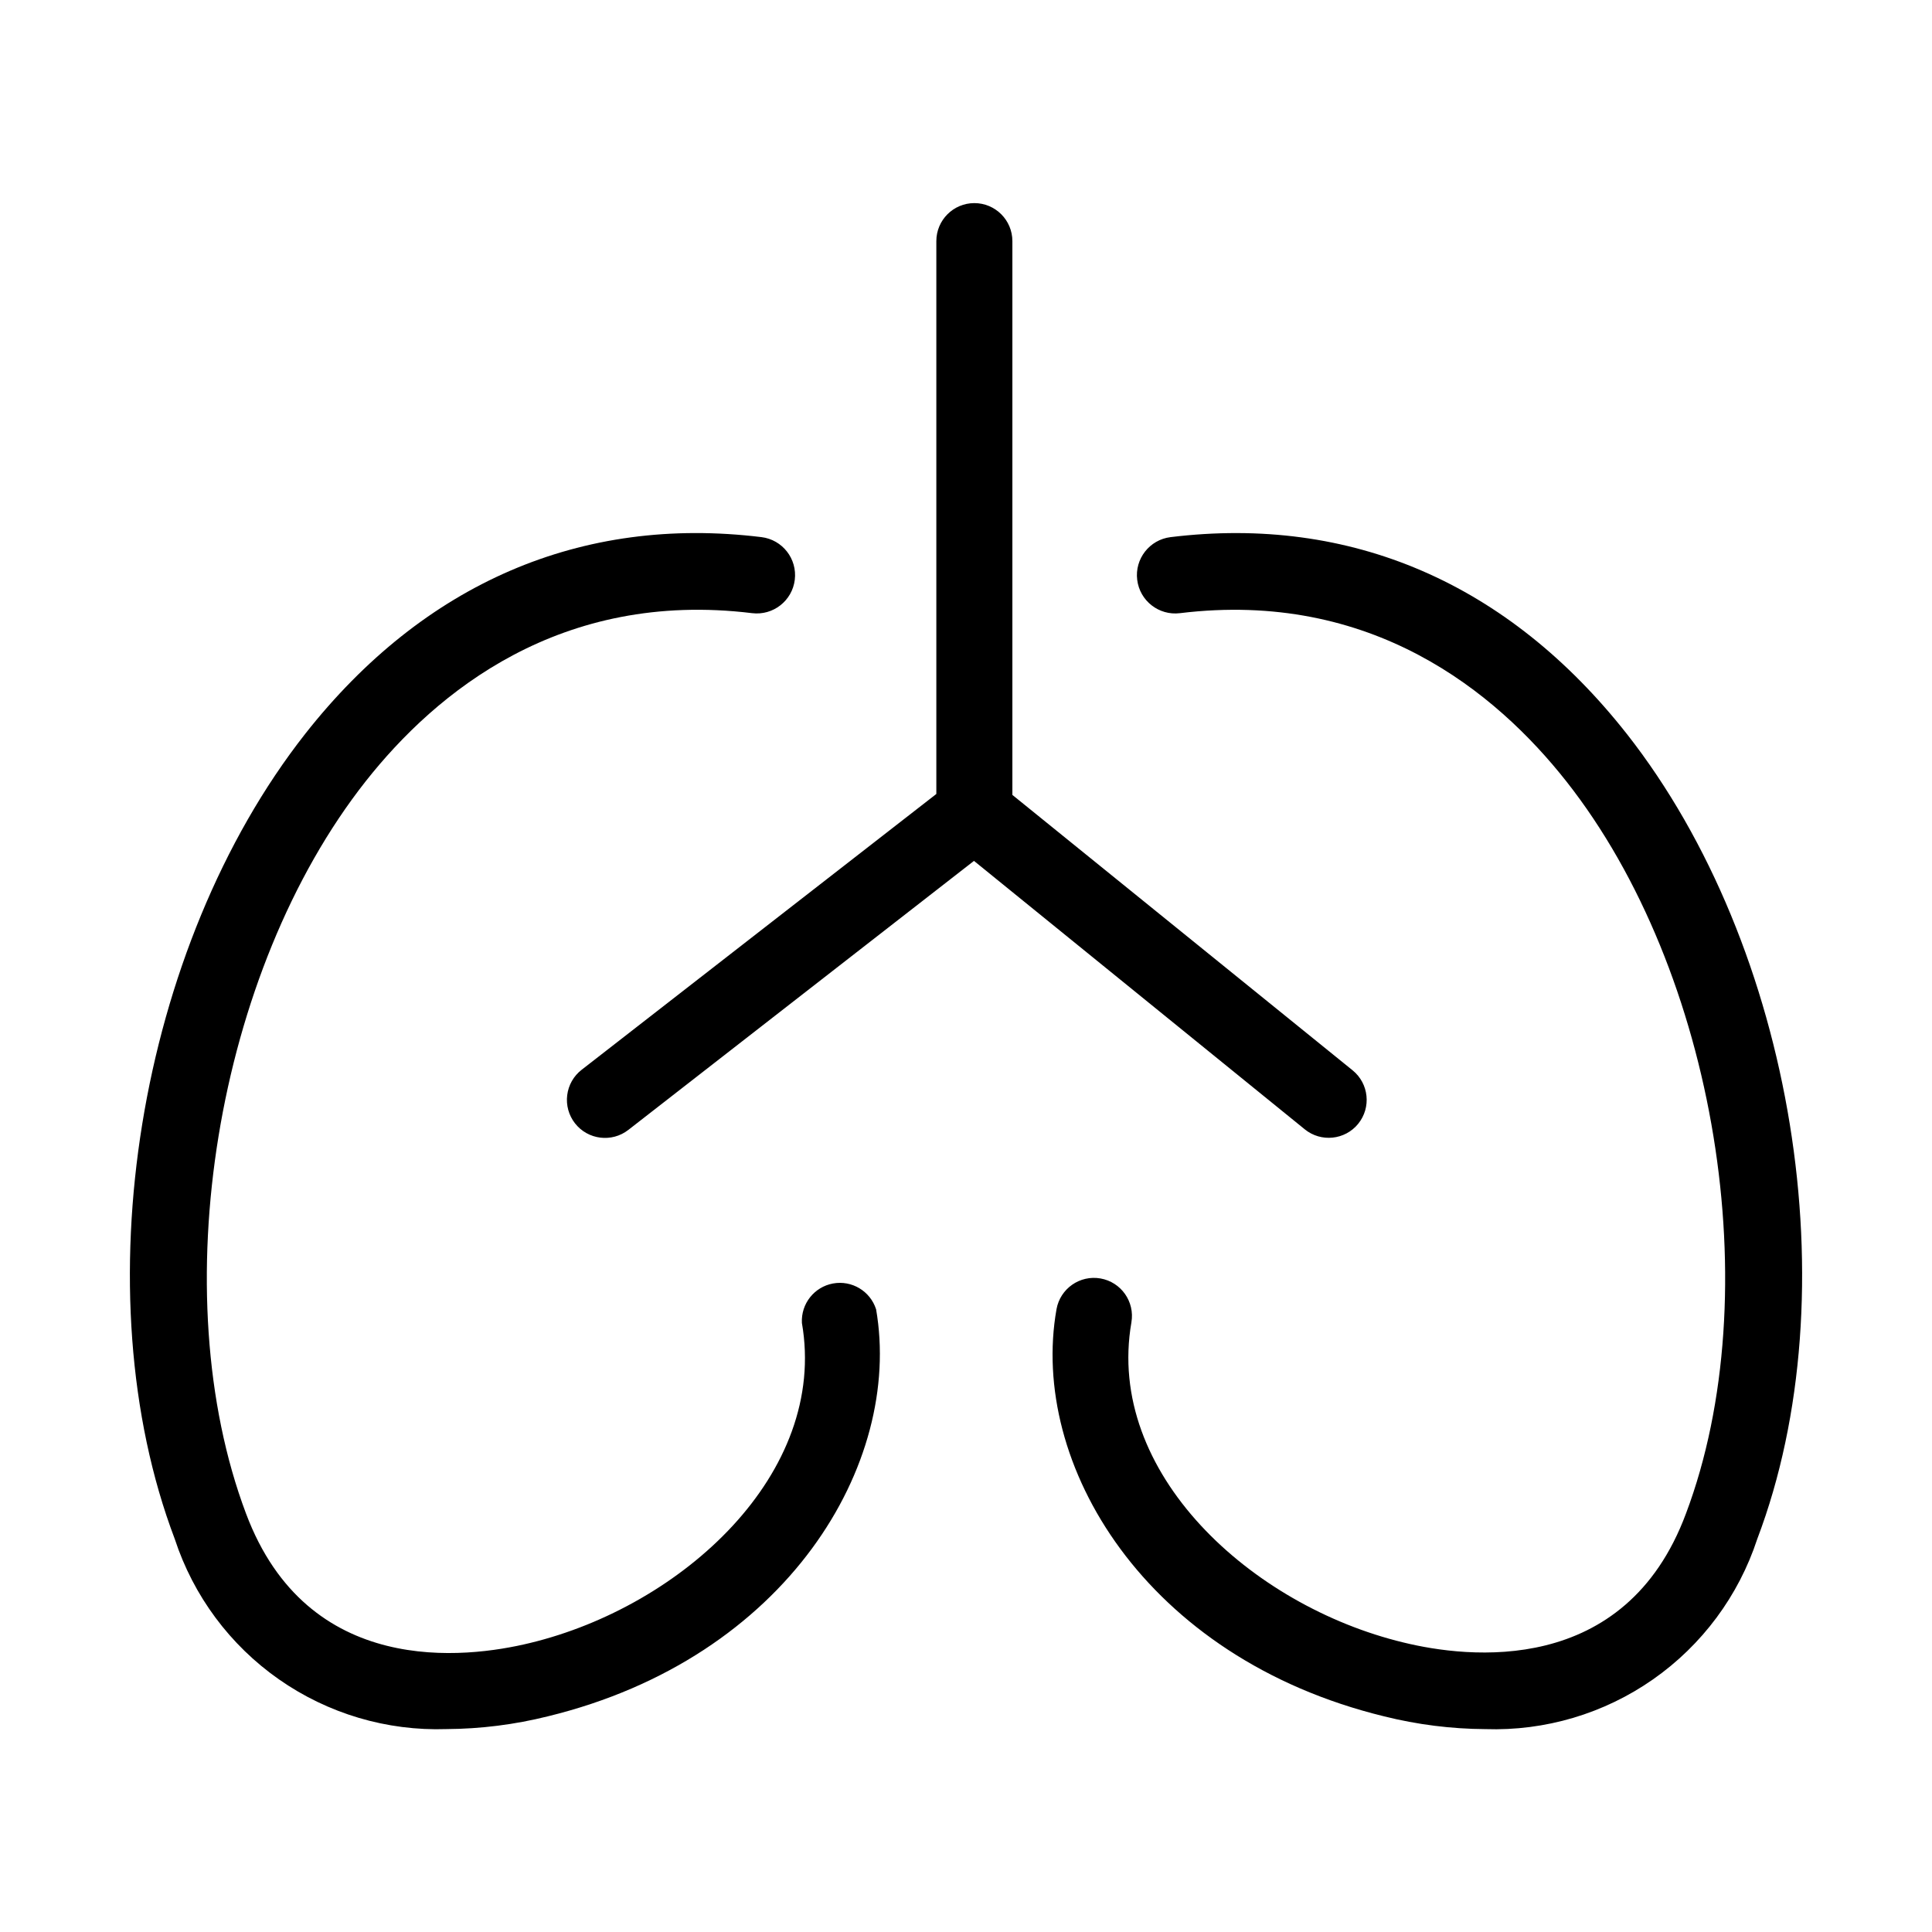
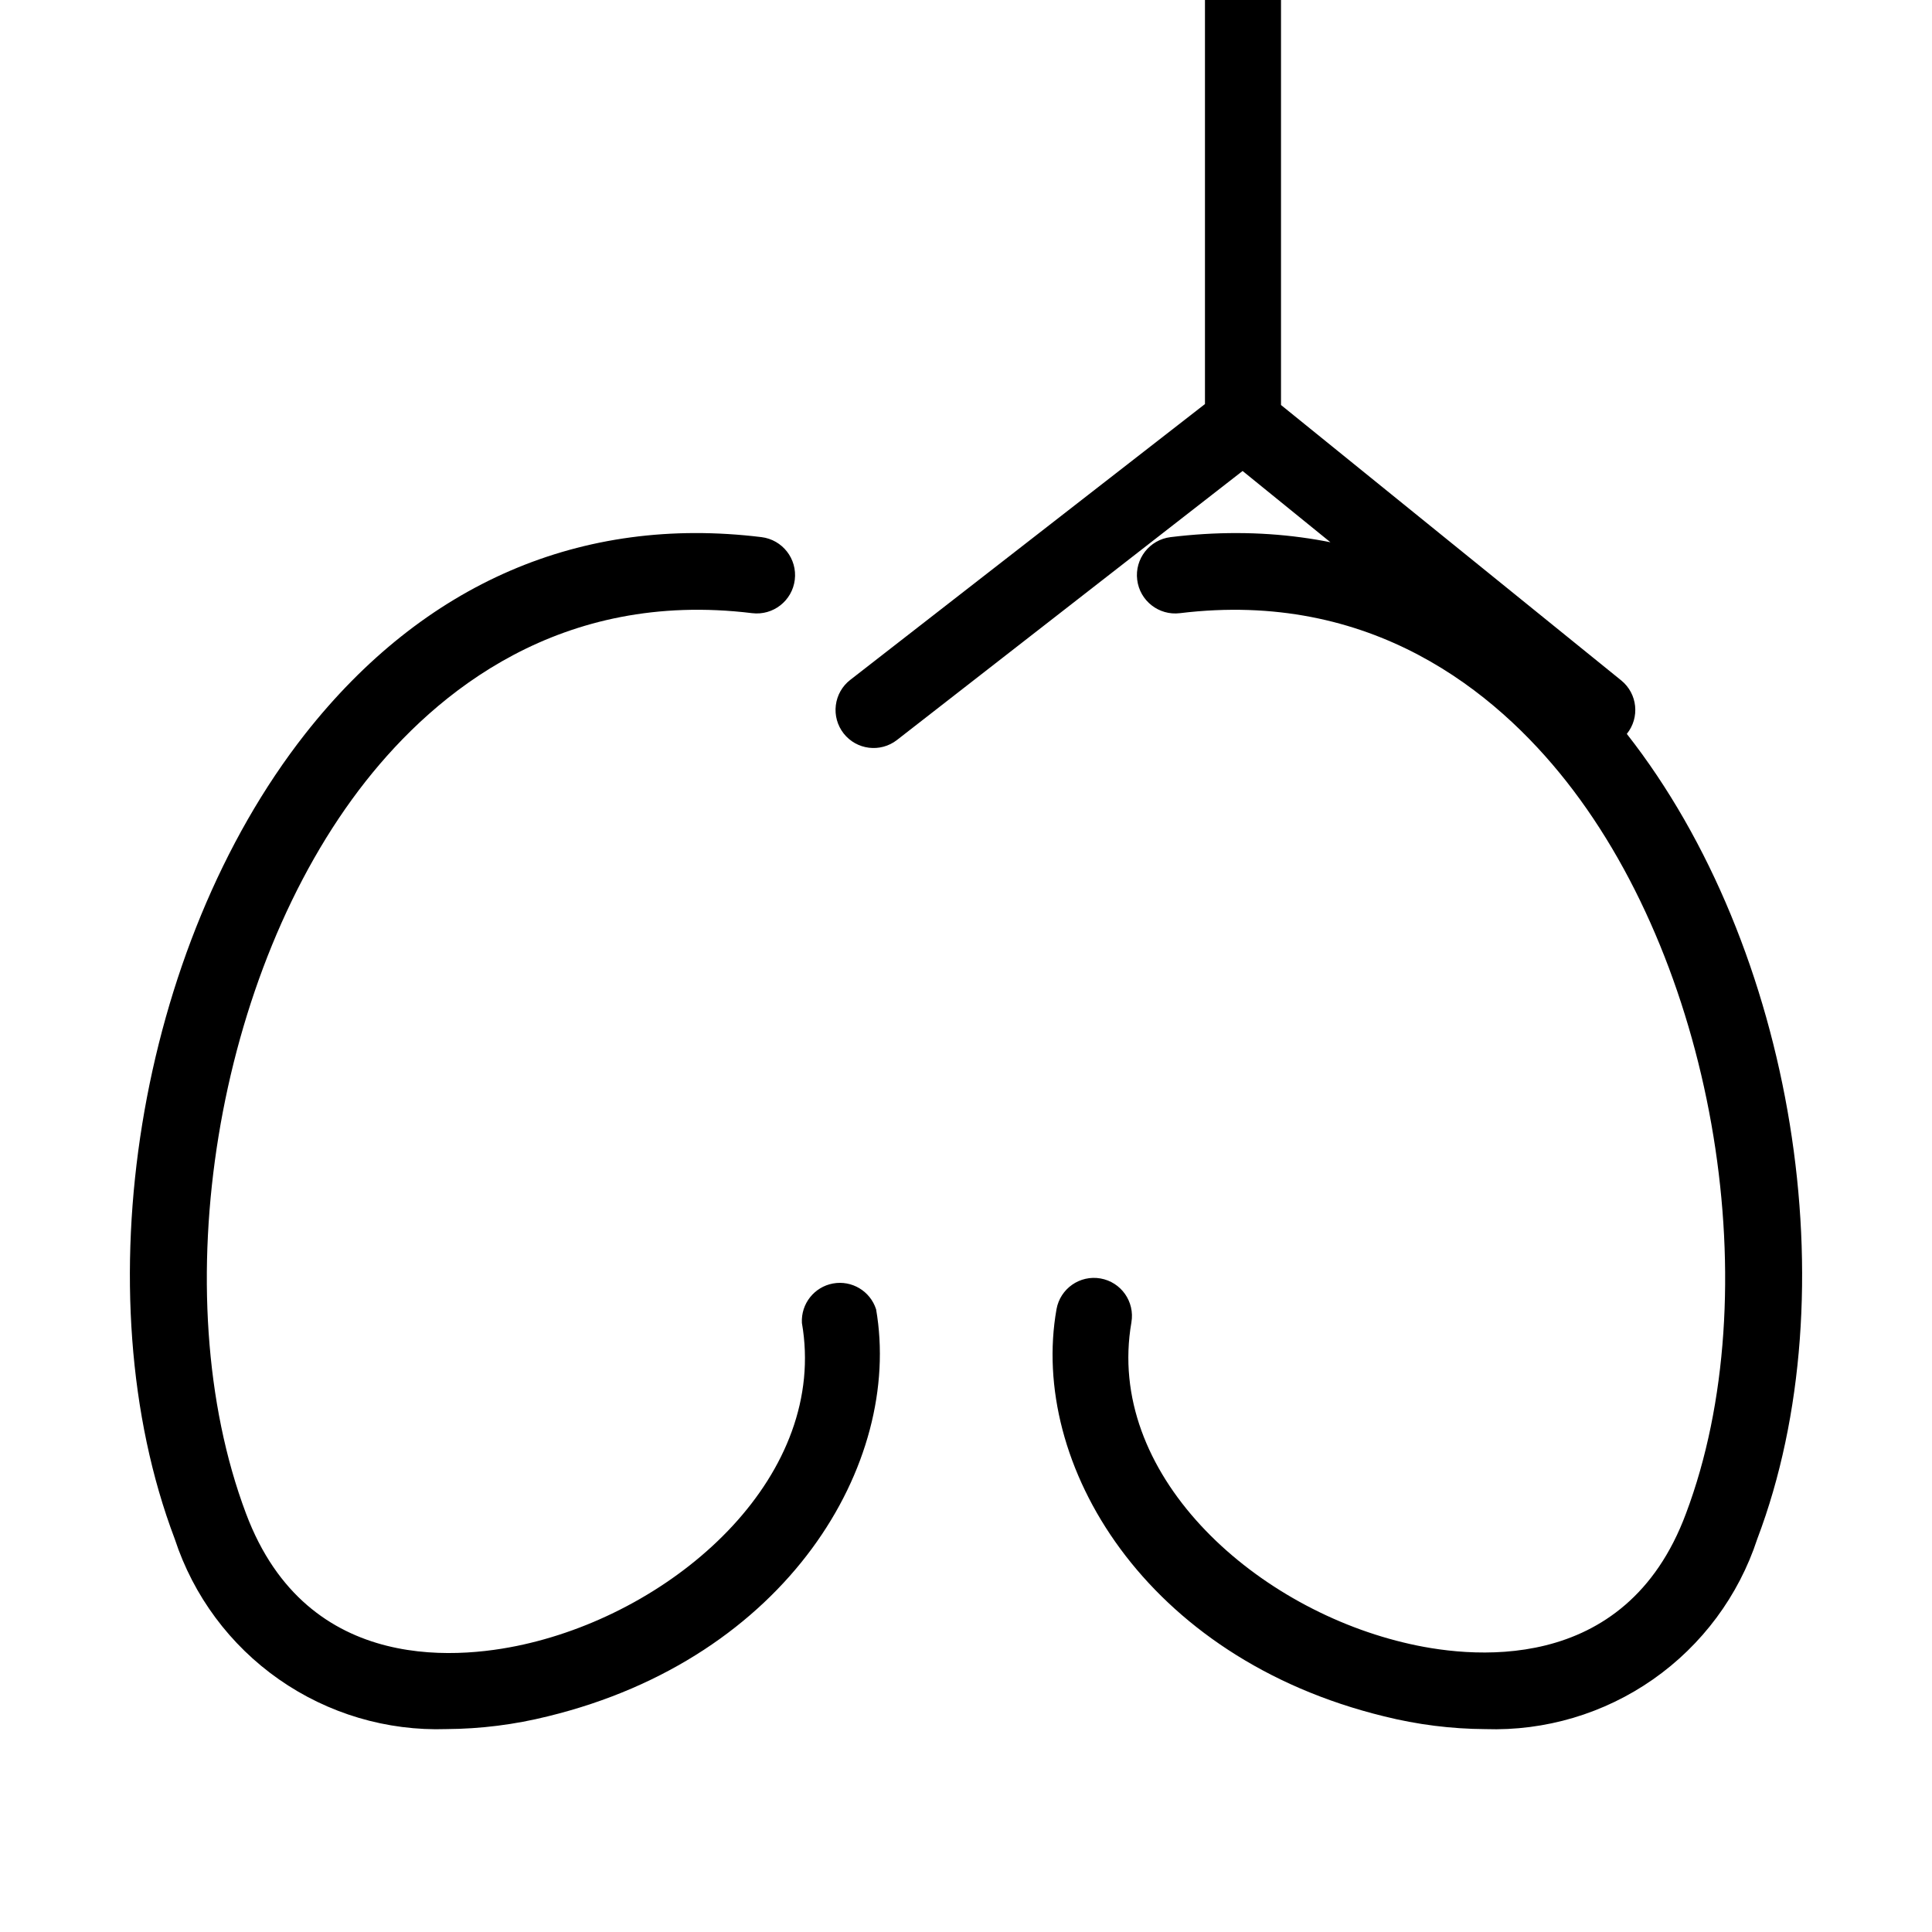
<svg xmlns="http://www.w3.org/2000/svg" fill="#000000" width="800px" height="800px" version="1.1" viewBox="144 144 512 512">
-   <path d="m376.17 490.94c7.106 40.906-23.527 92.449-87.008 107.91-8.77 2.188-17.766 3.32-26.801 3.375-15.848 0.539-31.438-4.086-44.43-13.172-12.992-9.082-22.684-22.141-27.617-37.207-24.738-65.195-9.773-156.89 34.562-213.36 31.438-39.953 73.203-57.988 120.91-52.145 5.566 0.68 9.523 5.746 8.84 11.309-0.68 5.566-5.742 9.523-11.309 8.844-50.684-6.195-83.684 20.809-102.43 44.586-39.699 50.383-53.656 135.68-31.691 194.02 16.324 43.527 58.09 38.492 75.27 34.309 40.305-9.723 78.996-44.941 72.043-84.84h0.004c-0.262-5.051 3.262-9.512 8.234-10.43 4.973-0.918 9.855 1.992 11.414 6.805zm198.95-152.45c-31.438-39.953-73.152-57.988-120.91-52.145-5.562 0.68-9.523 5.746-8.84 11.309 0.68 5.566 5.746 9.523 11.309 8.844 50.734-6.195 83.684 20.809 102.43 44.586 39.699 50.383 53.656 135.68 31.691 194.02-16.125 43.379-57.891 38.344-74.918 34.16-40.305-9.723-78.996-44.941-72.043-84.84h-0.004c0.934-5.469-2.727-10.664-8.191-11.621-5.465-0.957-10.676 2.684-11.656 8.145-7.254 40.906 23.375 92.449 86.855 107.91 8.77 2.188 17.766 3.324 26.805 3.375 15.84 0.527 31.43-4.098 44.418-13.18 12.992-9.086 22.684-22.137 27.625-37.199 24.738-65.195 9.773-156.89-34.562-213.36zm-71.188 103.33c3.5-4.316 2.848-10.648-1.461-14.16l-90.18-73v-146.76c0-5.562-4.512-10.074-10.078-10.074s-10.074 4.512-10.074 10.074v146.51l-94.012 73.105c-2.113 1.641-3.484 4.059-3.812 6.711-0.332 2.656 0.406 5.332 2.047 7.445 3.426 4.394 9.762 5.184 14.16 1.762l91.59-71.289 87.664 71.137v0.004c4.316 3.496 10.648 2.844 14.156-1.461z" />
+   <path d="m376.17 490.94c7.106 40.906-23.527 92.449-87.008 107.91-8.77 2.188-17.766 3.32-26.801 3.375-15.848 0.539-31.438-4.086-44.43-13.172-12.992-9.082-22.684-22.141-27.617-37.207-24.738-65.195-9.773-156.89 34.562-213.36 31.438-39.953 73.203-57.988 120.91-52.145 5.566 0.68 9.523 5.746 8.84 11.309-0.68 5.566-5.742 9.523-11.309 8.844-50.684-6.195-83.684 20.809-102.43 44.586-39.699 50.383-53.656 135.68-31.691 194.02 16.324 43.527 58.09 38.492 75.27 34.309 40.305-9.723 78.996-44.941 72.043-84.84h0.004c-0.262-5.051 3.262-9.512 8.234-10.43 4.973-0.918 9.855 1.992 11.414 6.805zm198.95-152.45c-31.438-39.953-73.152-57.988-120.91-52.145-5.562 0.68-9.523 5.746-8.84 11.309 0.68 5.566 5.746 9.523 11.309 8.844 50.734-6.195 83.684 20.809 102.43 44.586 39.699 50.383 53.656 135.68 31.691 194.02-16.125 43.379-57.891 38.344-74.918 34.16-40.305-9.723-78.996-44.941-72.043-84.84h-0.004c0.934-5.469-2.727-10.664-8.191-11.621-5.465-0.957-10.676 2.684-11.656 8.145-7.254 40.906 23.375 92.449 86.855 107.91 8.77 2.188 17.766 3.324 26.805 3.375 15.84 0.527 31.43-4.098 44.418-13.18 12.992-9.086 22.684-22.137 27.625-37.199 24.738-65.195 9.773-156.89-34.562-213.36zc3.5-4.316 2.848-10.648-1.461-14.16l-90.18-73v-146.76c0-5.562-4.512-10.074-10.078-10.074s-10.074 4.512-10.074 10.074v146.51l-94.012 73.105c-2.113 1.641-3.484 4.059-3.812 6.711-0.332 2.656 0.406 5.332 2.047 7.445 3.426 4.394 9.762 5.184 14.16 1.762l91.59-71.289 87.664 71.137v0.004c4.316 3.496 10.648 2.844 14.156-1.461z" />
</svg>